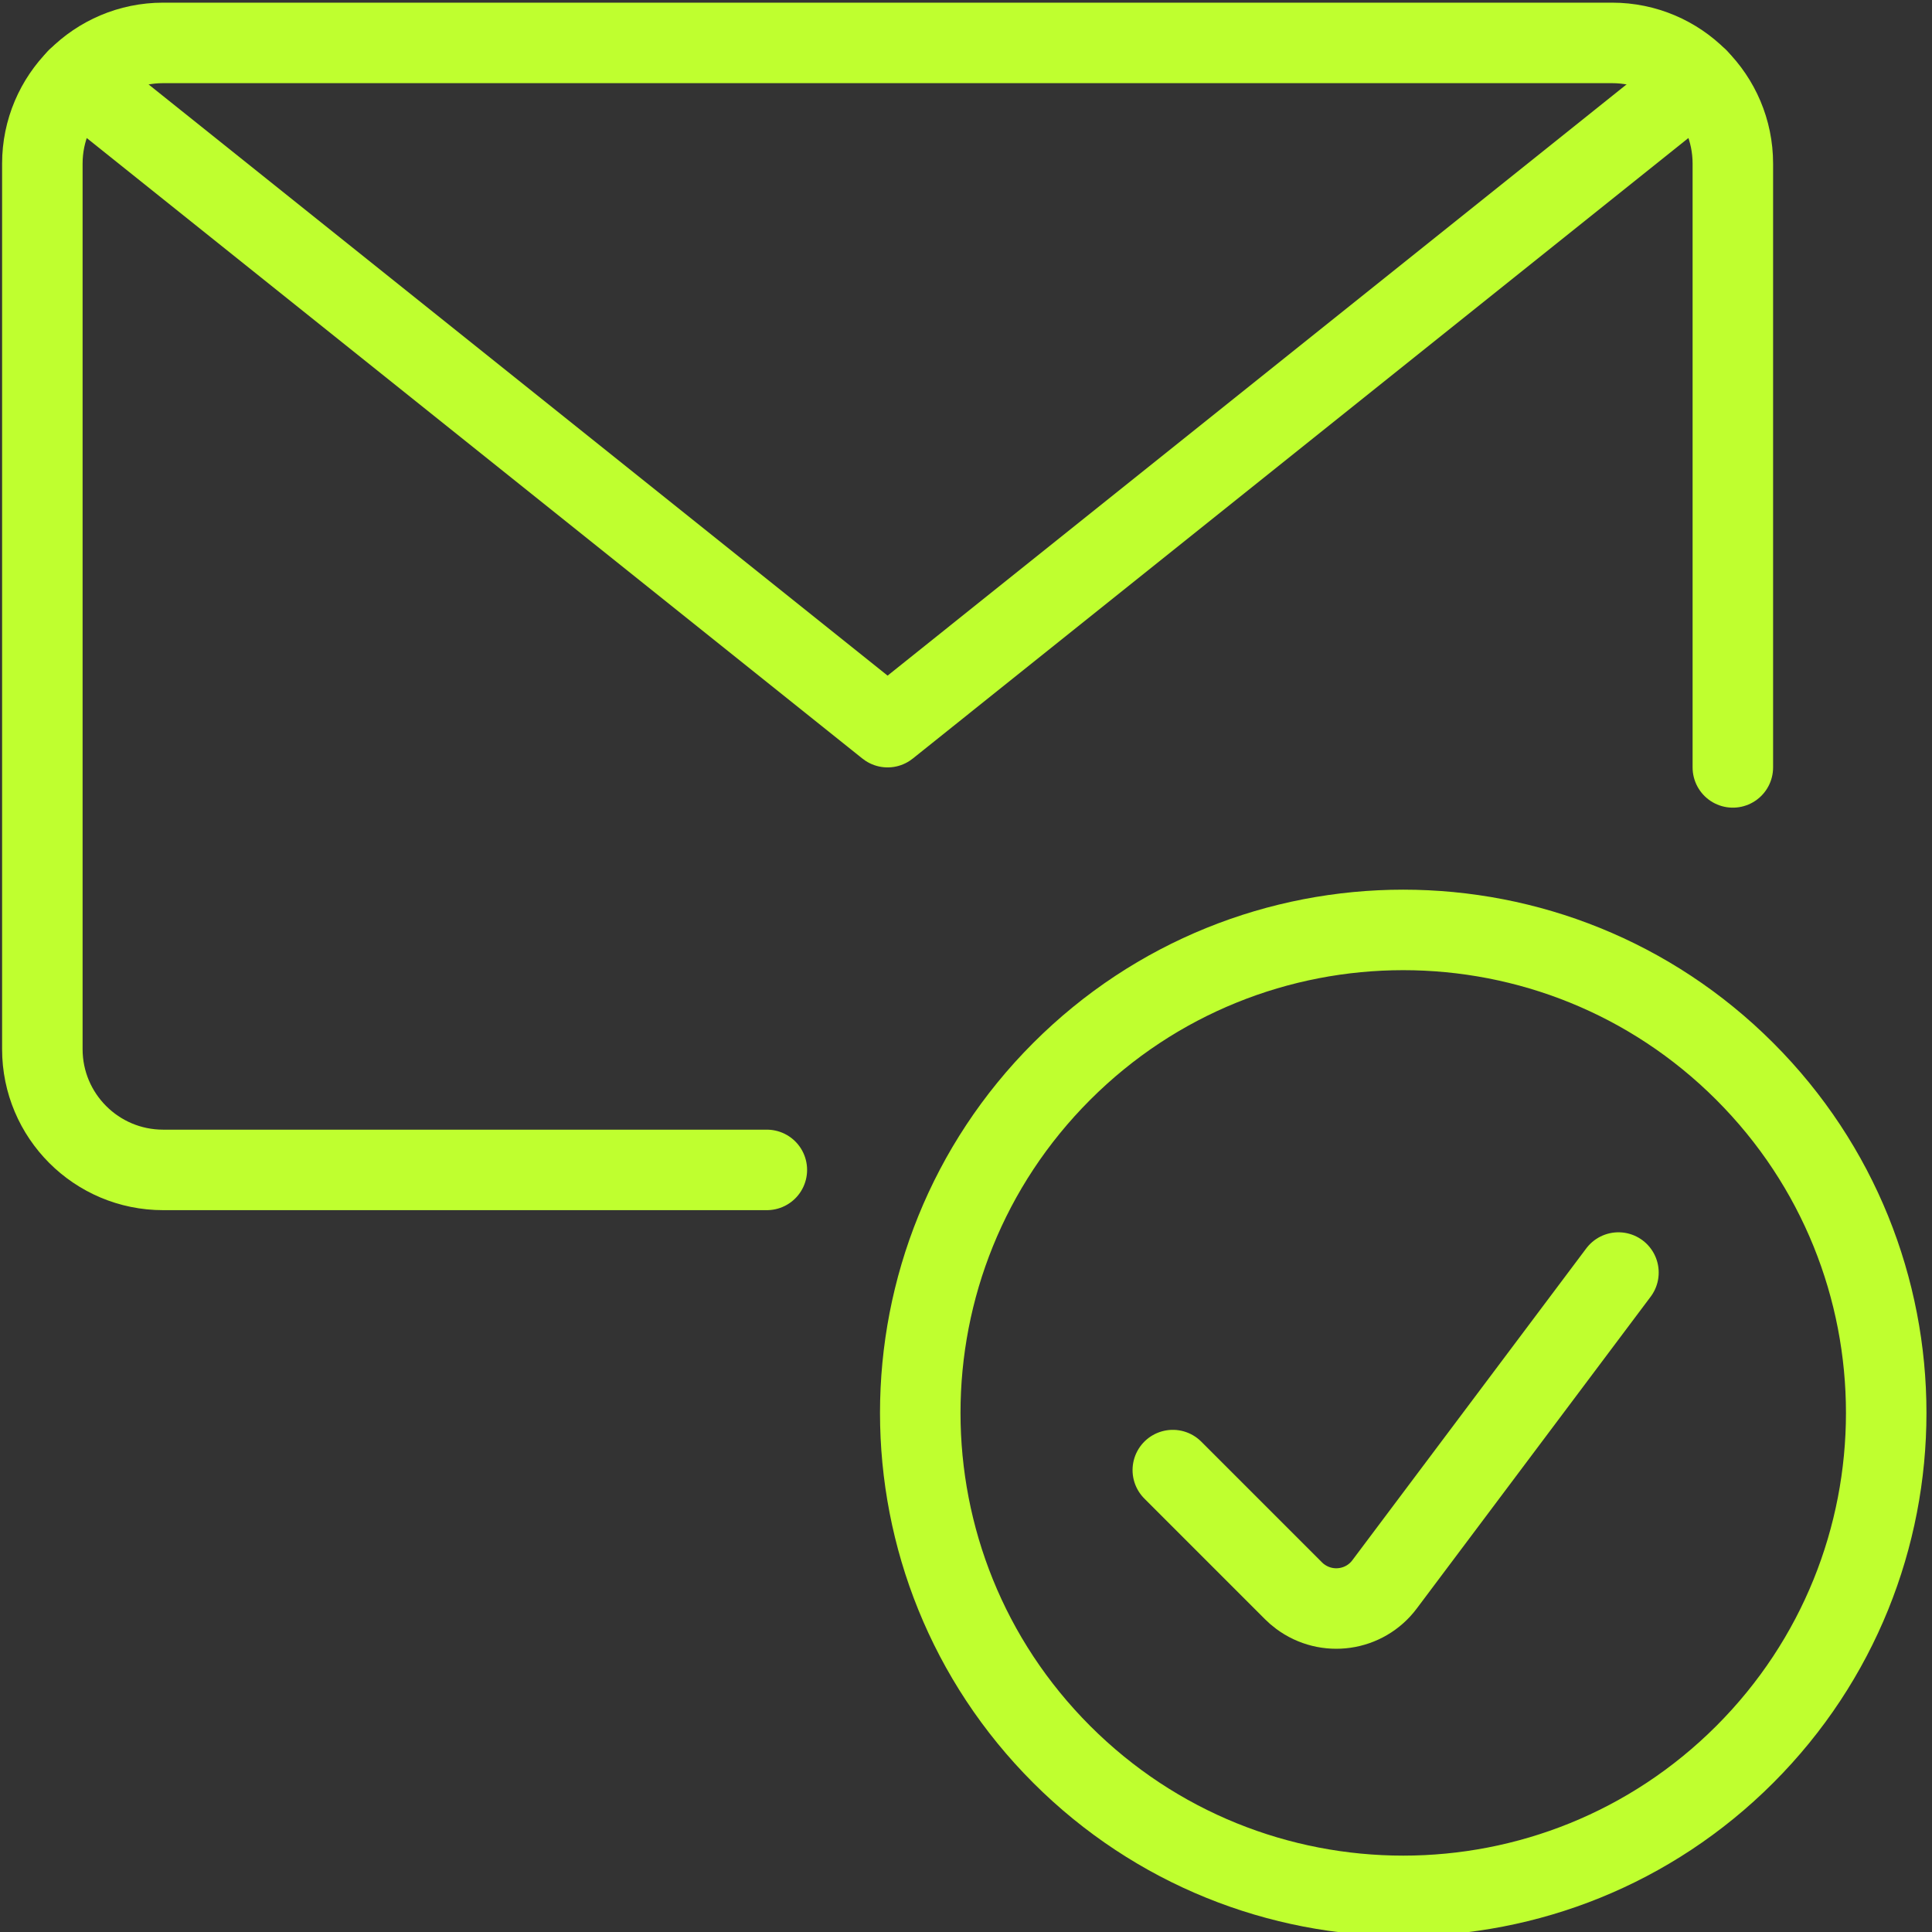
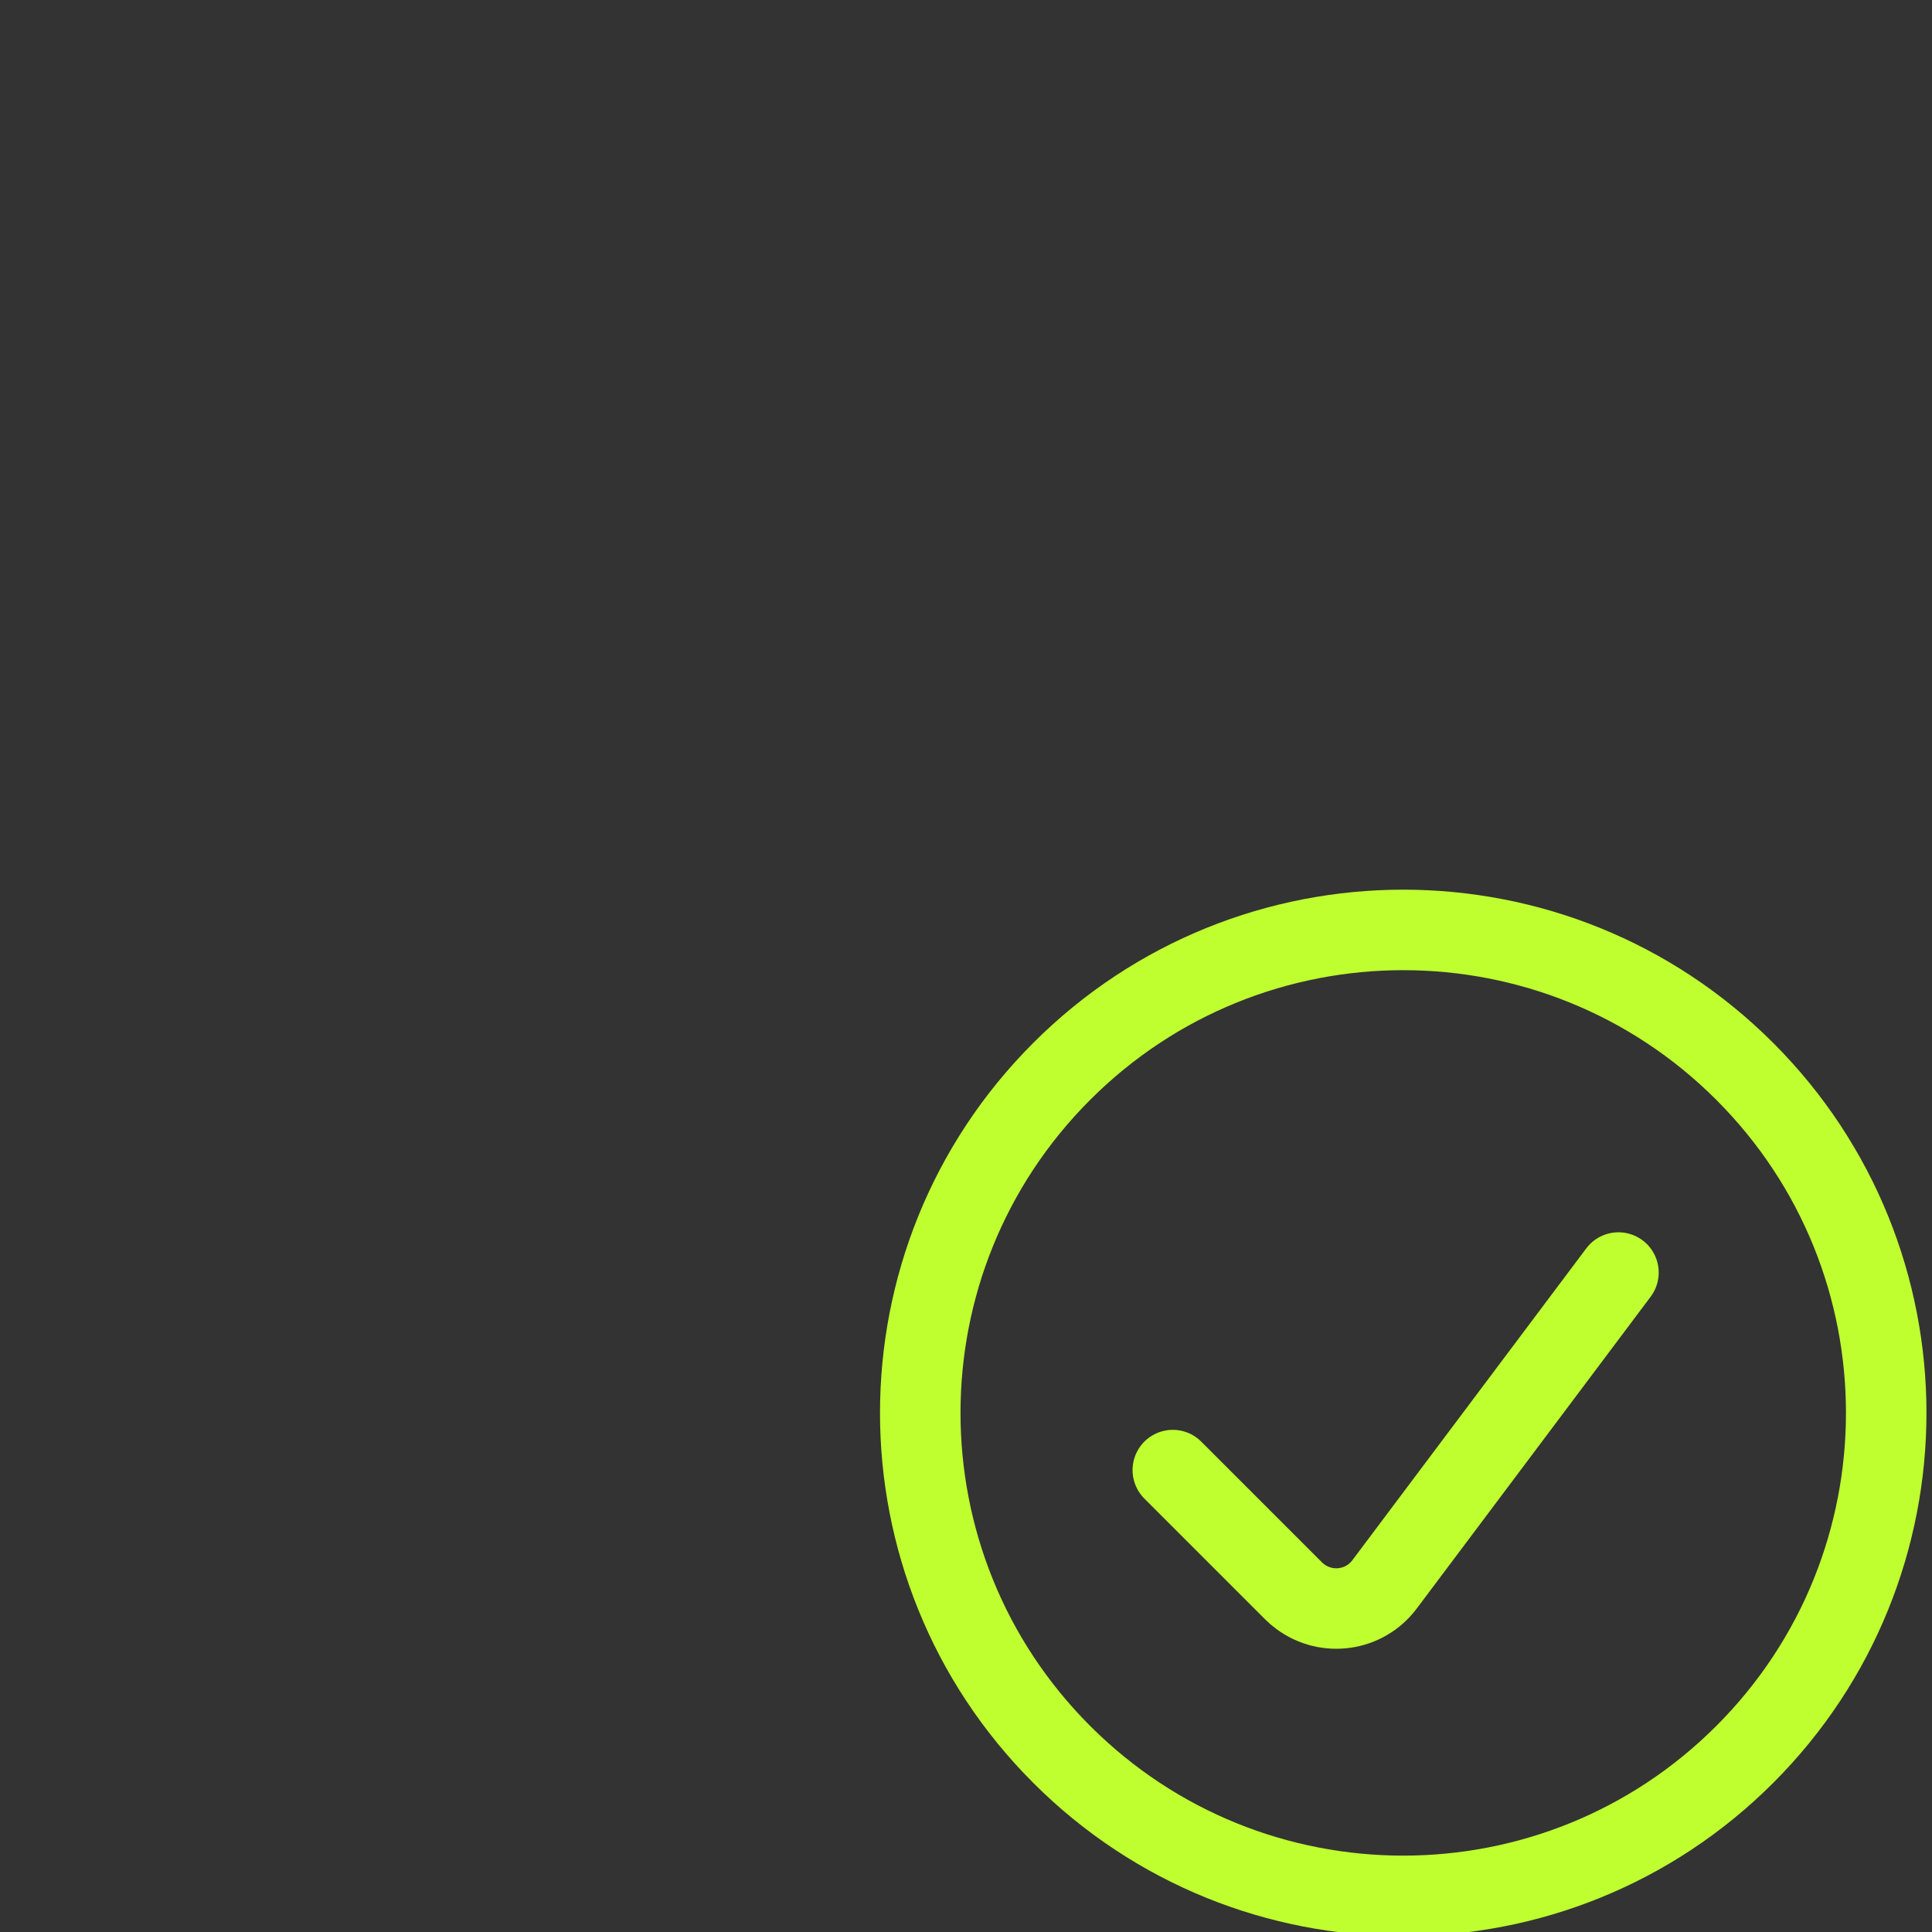
<svg xmlns="http://www.w3.org/2000/svg" width="72" height="72" version="1.1" viewBox="0 0 72 72">
  <rect x="0" y="0" width="72" height="72" fill="#333333" stroke="none" />
  <g transform="scale(3)">
    <path fill="none" stroke="#BFFF2F" stroke-linecap="round" stroke-linejoin="round" stroke-width="1" d="M21.674,13.309c2.343,2.343 2.343,6.142 0,8.485c-2.343,2.343 -6.142,2.343 -8.485,0c-2.343,-2.343 -2.343,-6.142 -1.77636e-15,-8.485c2.343,-2.343 6.142,-2.343 8.485,-1.77636e-15" />
    <path fill="none" stroke="#BFFF2F" stroke-linecap="round" stroke-linejoin="round" stroke-width="1" d="M20.105,15.808l-2.905,3.873l-8.46137e-09,1.13119e-08c-0.248,0.332 -0.718,0.399 -1.05,0.151c-0.029,-0.021 -0.056,-0.045 -0.081,-0.07l-1.5,-1.5" />
-     <path fill="none" stroke="#BFFF2F" stroke-linecap="round" stroke-linejoin="round" stroke-width="1" d="M9.526,14.533h-7.5h-6.55671e-08c-0.828,-3.62117e-08 -1.5,-0.672 -1.5,-1.5c0,0 0,-3.55271e-15 0,-3.55271e-15v-11l1.77636e-14,2.26494e-07c-1.25089e-07,-0.828 0.672,-1.5 1.5,-1.5h18l-6.55671e-08,1.33227e-15c0.828,-3.62117e-08 1.5,0.672 1.5,1.5v7.5" />
-     <path fill="none" stroke="#BFFF2F" stroke-linecap="round" stroke-linejoin="round" stroke-width="1" d="M21.093,0.979l-10.067,8.054l-10.068,-8.054" />
  </g>
</svg>